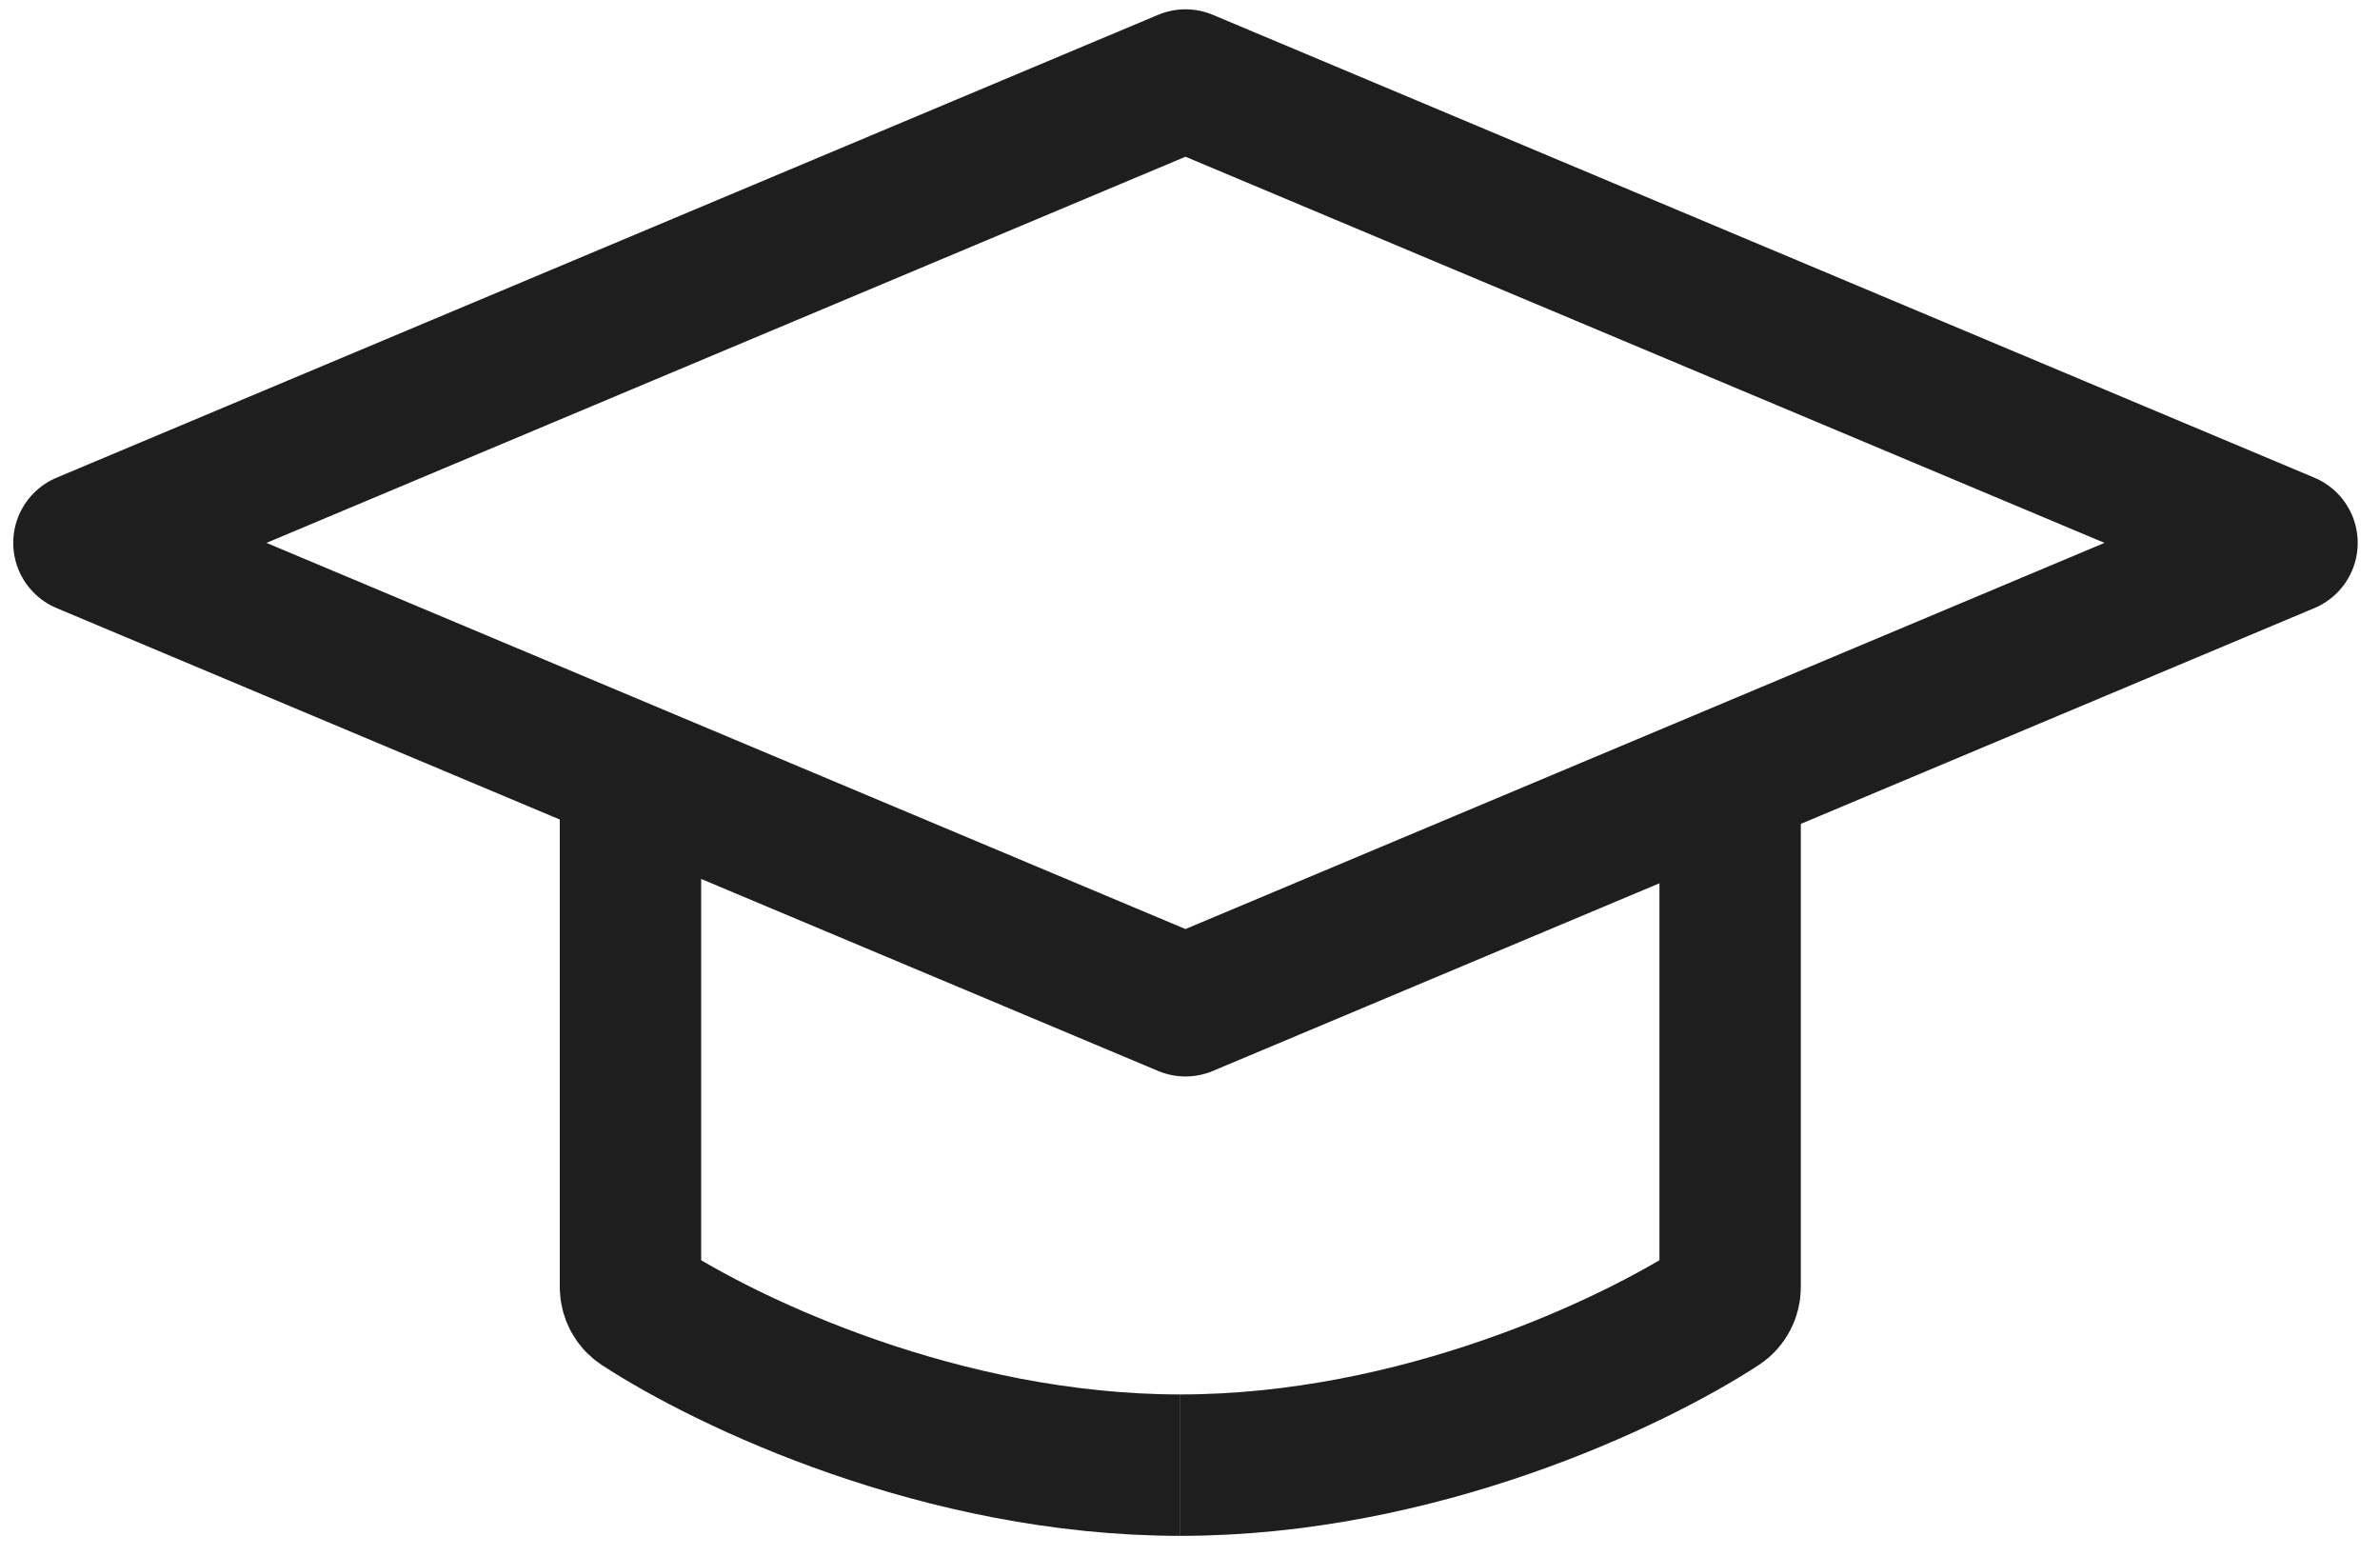
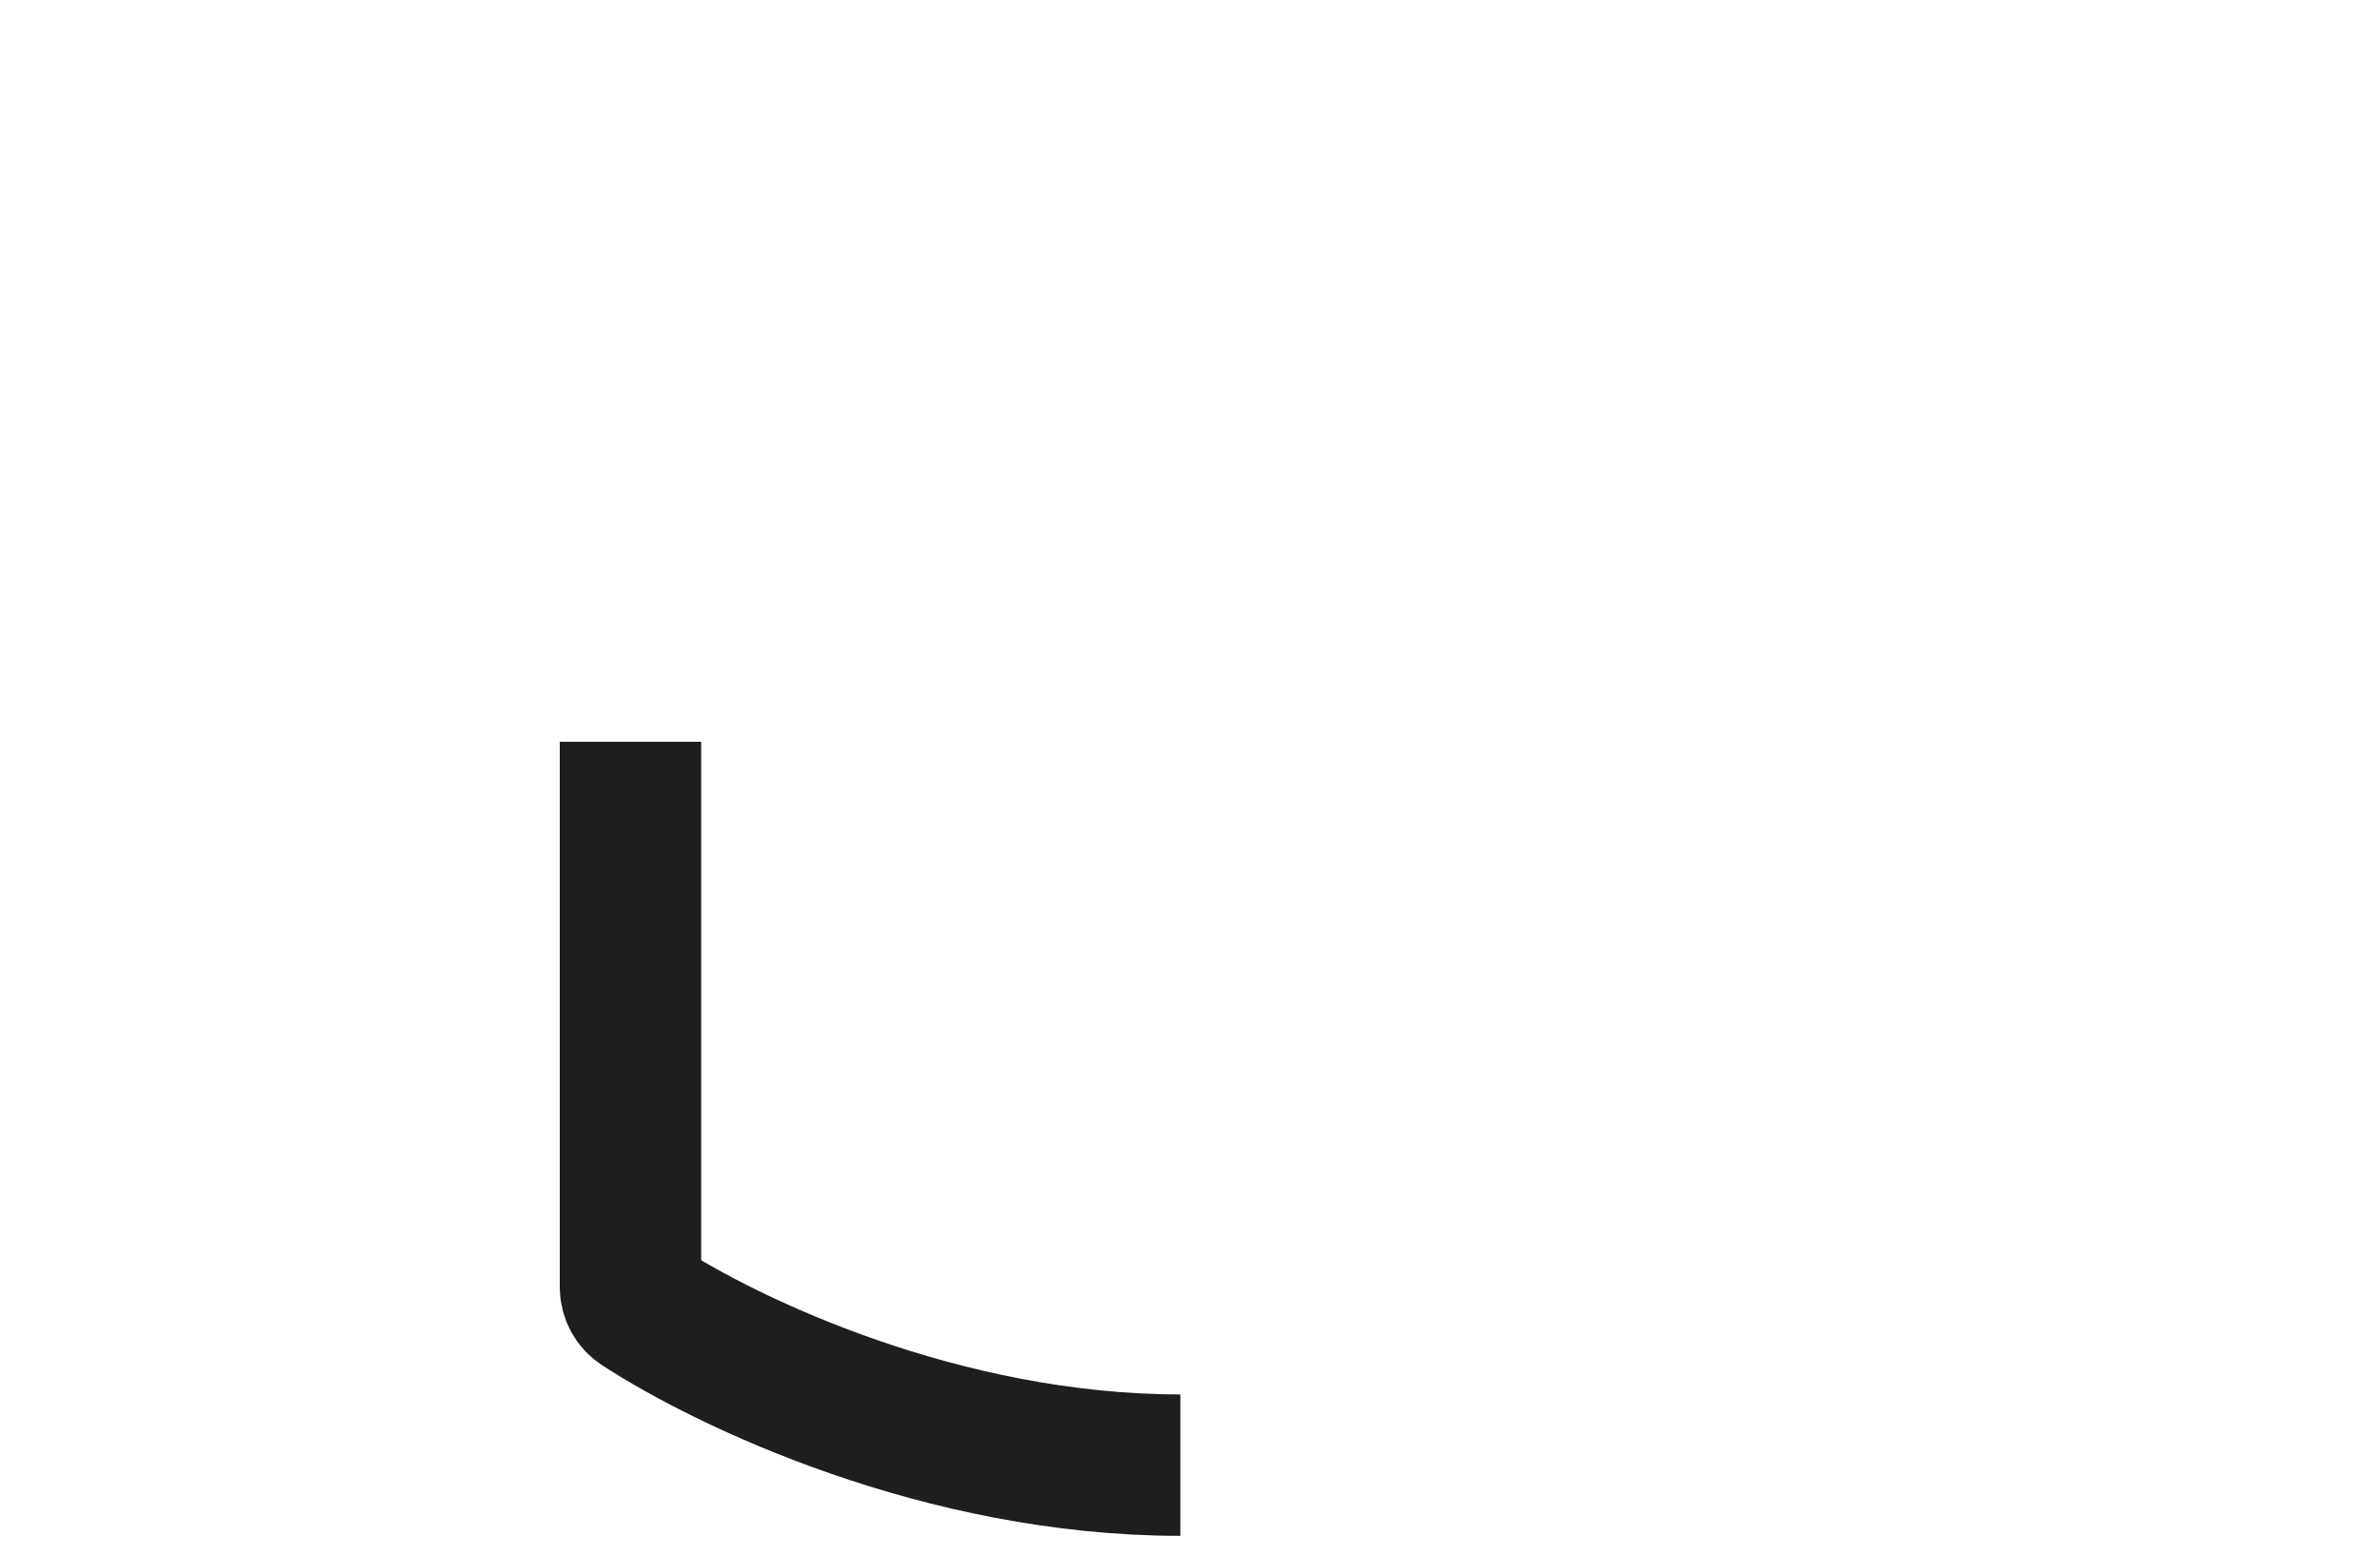
<svg xmlns="http://www.w3.org/2000/svg" width="101" height="66" viewBox="0 0 101 66" fill="none">
-   <path d="M50.308 3.395L3.562 23.032L50.308 42.669L97.054 23.032L50.308 3.395Z" stroke="#1E1E1E" stroke-width="6" stroke-linecap="round" stroke-linejoin="round" />
  <path d="M26.755 31.469V54.598C26.755 54.922 26.91 55.224 27.182 55.401C30.897 57.823 40 62.159 50.09 62.159" stroke="#1E1E1E" stroke-width="6" />
-   <path d="M73.422 31.469V54.598C73.422 54.922 73.266 55.224 72.995 55.401C69.279 57.823 60.177 62.159 50.087 62.159" stroke="#1E1E1E" stroke-width="6" />
</svg>